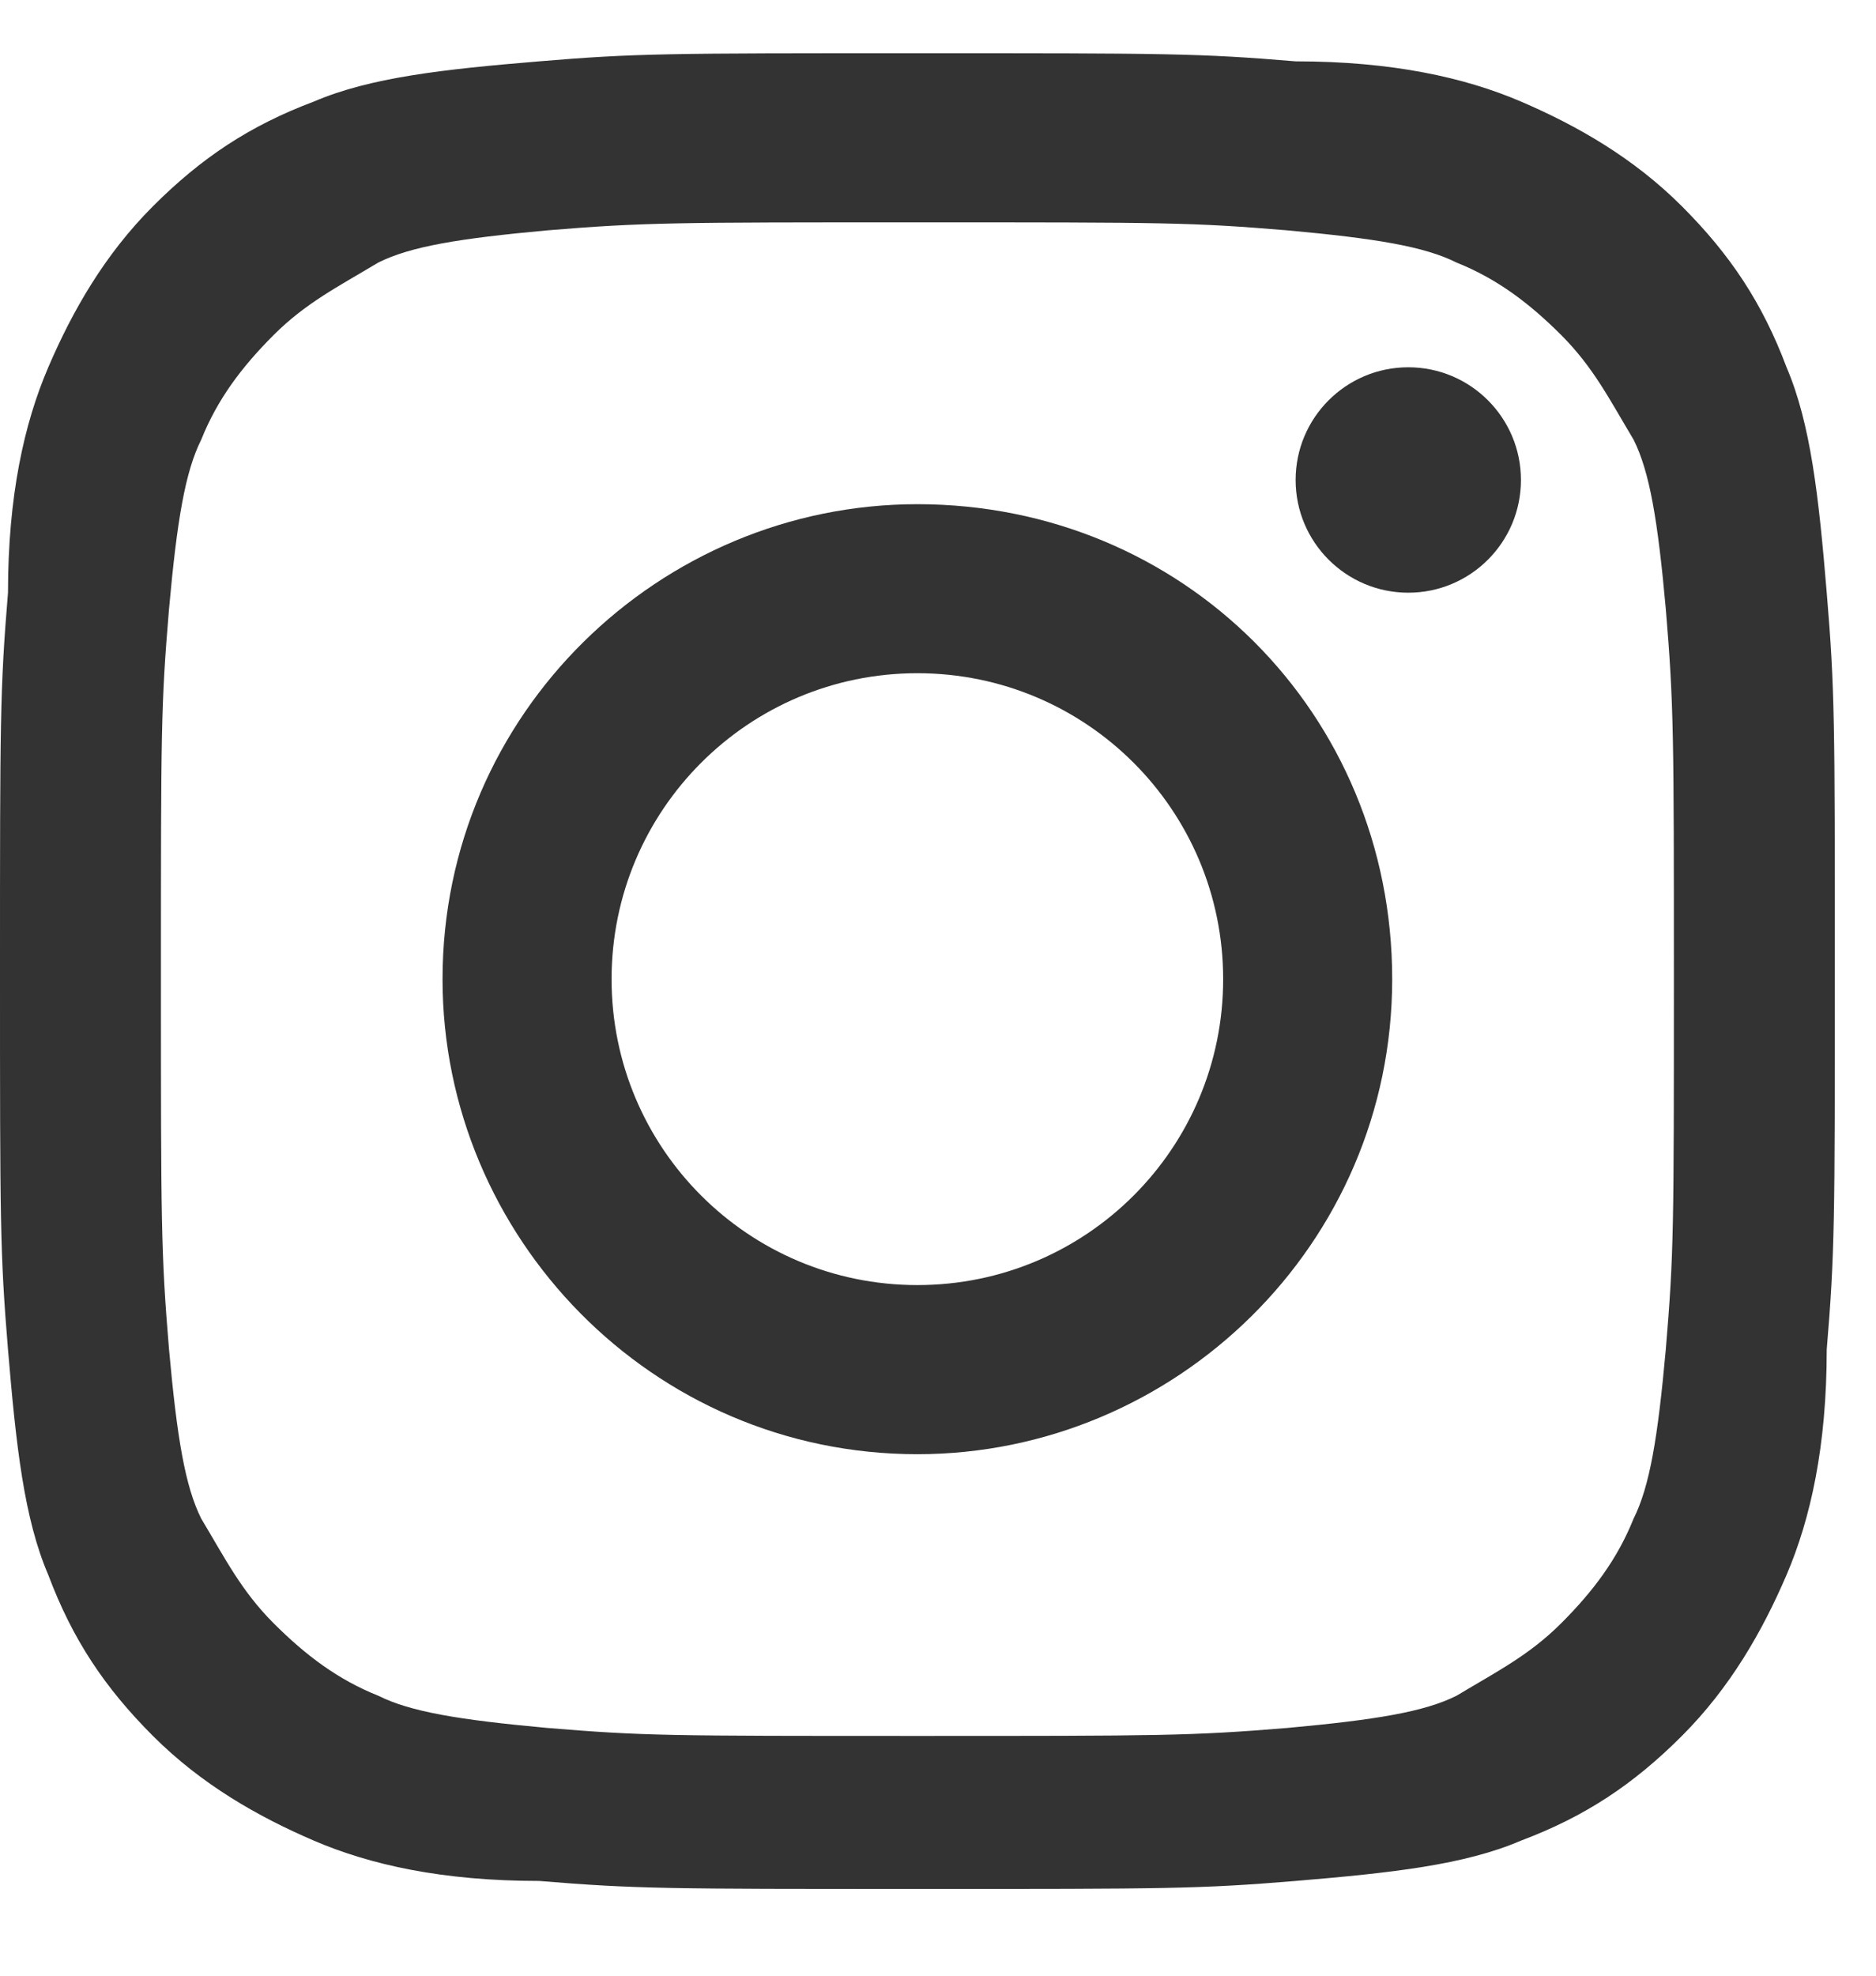
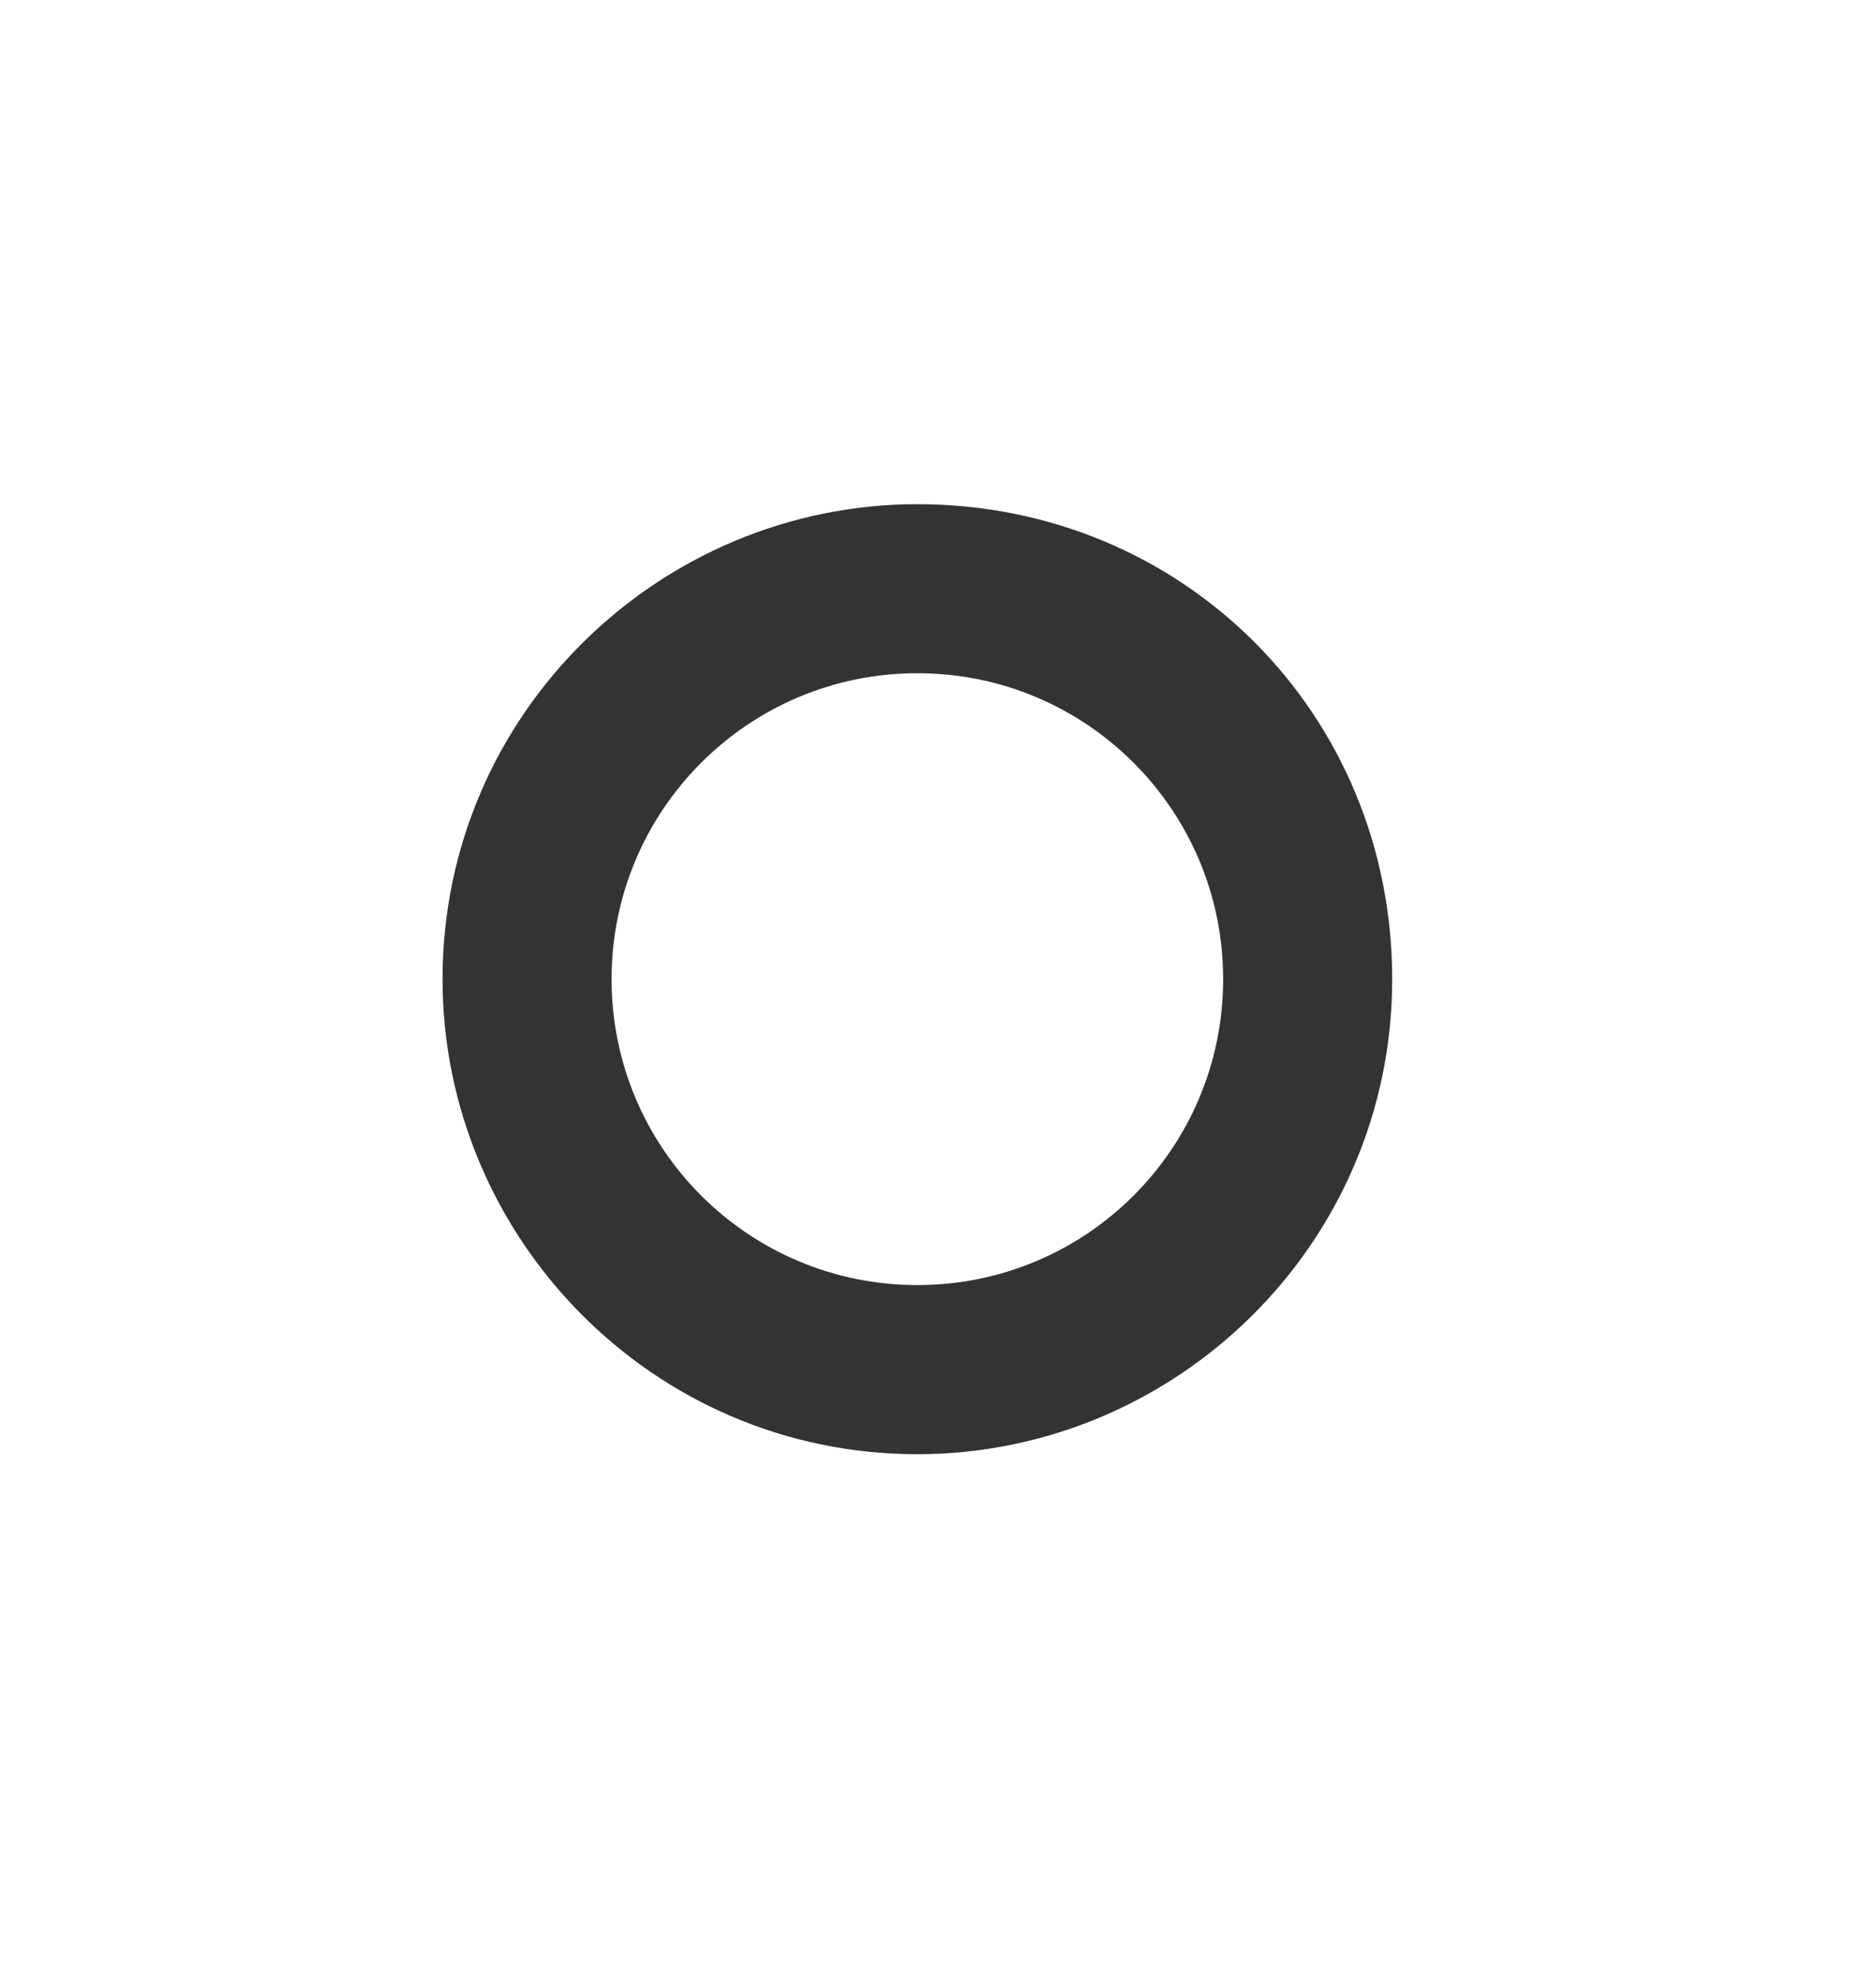
<svg xmlns="http://www.w3.org/2000/svg" width="19" height="20" viewBox="0 0 19 20" fill="none">
-   <path d="M9.291 2.251C11.818 2.251 12.062 2.251 13.04 2.332C13.937 2.414 14.426 2.495 14.752 2.658C15.159 2.821 15.486 3.066 15.812 3.392C16.138 3.718 16.301 4.044 16.545 4.451C16.708 4.777 16.79 5.266 16.871 6.163C16.953 7.141 16.953 7.467 16.953 9.912C16.953 12.439 16.953 12.683 16.871 13.661C16.79 14.558 16.708 15.047 16.545 15.373C16.382 15.78 16.138 16.106 15.812 16.432C15.486 16.758 15.159 16.921 14.752 17.166C14.426 17.329 13.937 17.41 13.04 17.492C12.062 17.573 11.736 17.573 9.291 17.573C6.765 17.573 6.52 17.573 5.542 17.492C4.646 17.41 4.157 17.329 3.831 17.166C3.423 17.003 3.097 16.758 2.771 16.432C2.445 16.106 2.282 15.78 2.038 15.373C1.875 15.047 1.793 14.558 1.712 13.661C1.63 12.683 1.63 12.357 1.63 9.912C1.63 7.386 1.63 7.141 1.712 6.163C1.793 5.266 1.875 4.777 2.038 4.451C2.201 4.044 2.445 3.718 2.771 3.392C3.097 3.066 3.423 2.903 3.831 2.658C4.157 2.495 4.646 2.414 5.542 2.332C6.52 2.251 6.846 2.251 9.291 2.251ZM9.291 0.539C6.765 0.539 6.439 0.539 5.461 0.621C4.483 0.702 3.749 0.784 3.179 1.028C2.527 1.273 2.038 1.599 1.549 2.088C1.06 2.577 0.734 3.147 0.489 3.718C0.244 4.288 0.081 5.022 0.081 6C-1.98994e-05 6.978 0 7.304 0 9.831C0 12.357 -1.98994e-05 12.683 0.081 13.661C0.163 14.639 0.244 15.373 0.489 15.943C0.734 16.595 1.06 17.084 1.549 17.573C2.038 18.062 2.608 18.388 3.179 18.633C3.749 18.878 4.483 19.041 5.461 19.041C6.439 19.122 6.765 19.122 9.291 19.122C11.818 19.122 12.144 19.122 13.122 19.041C14.1 18.959 14.834 18.878 15.404 18.633C16.056 18.388 16.545 18.062 17.034 17.573C17.523 17.084 17.849 16.514 18.094 15.943C18.338 15.373 18.501 14.639 18.501 13.661C18.583 12.683 18.583 12.357 18.583 9.831C18.583 7.304 18.583 6.978 18.501 6C18.42 5.022 18.338 4.288 18.094 3.718C17.849 3.066 17.523 2.577 17.034 2.088C16.545 1.599 15.975 1.273 15.404 1.028C14.834 0.784 14.1 0.621 13.122 0.621C12.144 0.539 11.818 0.539 9.291 0.539Z" fill="#333333" />
  <path d="M9.291 5.104C6.683 5.104 4.482 7.223 4.482 9.912C4.482 12.52 6.602 14.721 9.291 14.721C11.899 14.721 14.1 12.602 14.1 9.912C14.1 7.223 11.981 5.104 9.291 5.104ZM9.291 13.009C7.58 13.009 6.194 11.624 6.194 9.912C6.194 8.201 7.58 6.815 9.291 6.815C11.003 6.815 12.388 8.201 12.388 9.912C12.388 11.624 11.003 13.009 9.291 13.009Z" fill="#333333" />
-   <path d="M14.263 6C14.893 6 15.404 5.489 15.404 4.859C15.404 4.229 14.893 3.718 14.263 3.718C13.633 3.718 13.122 4.229 13.122 4.859C13.122 5.489 13.633 6 14.263 6Z" fill="#333333" />
</svg>